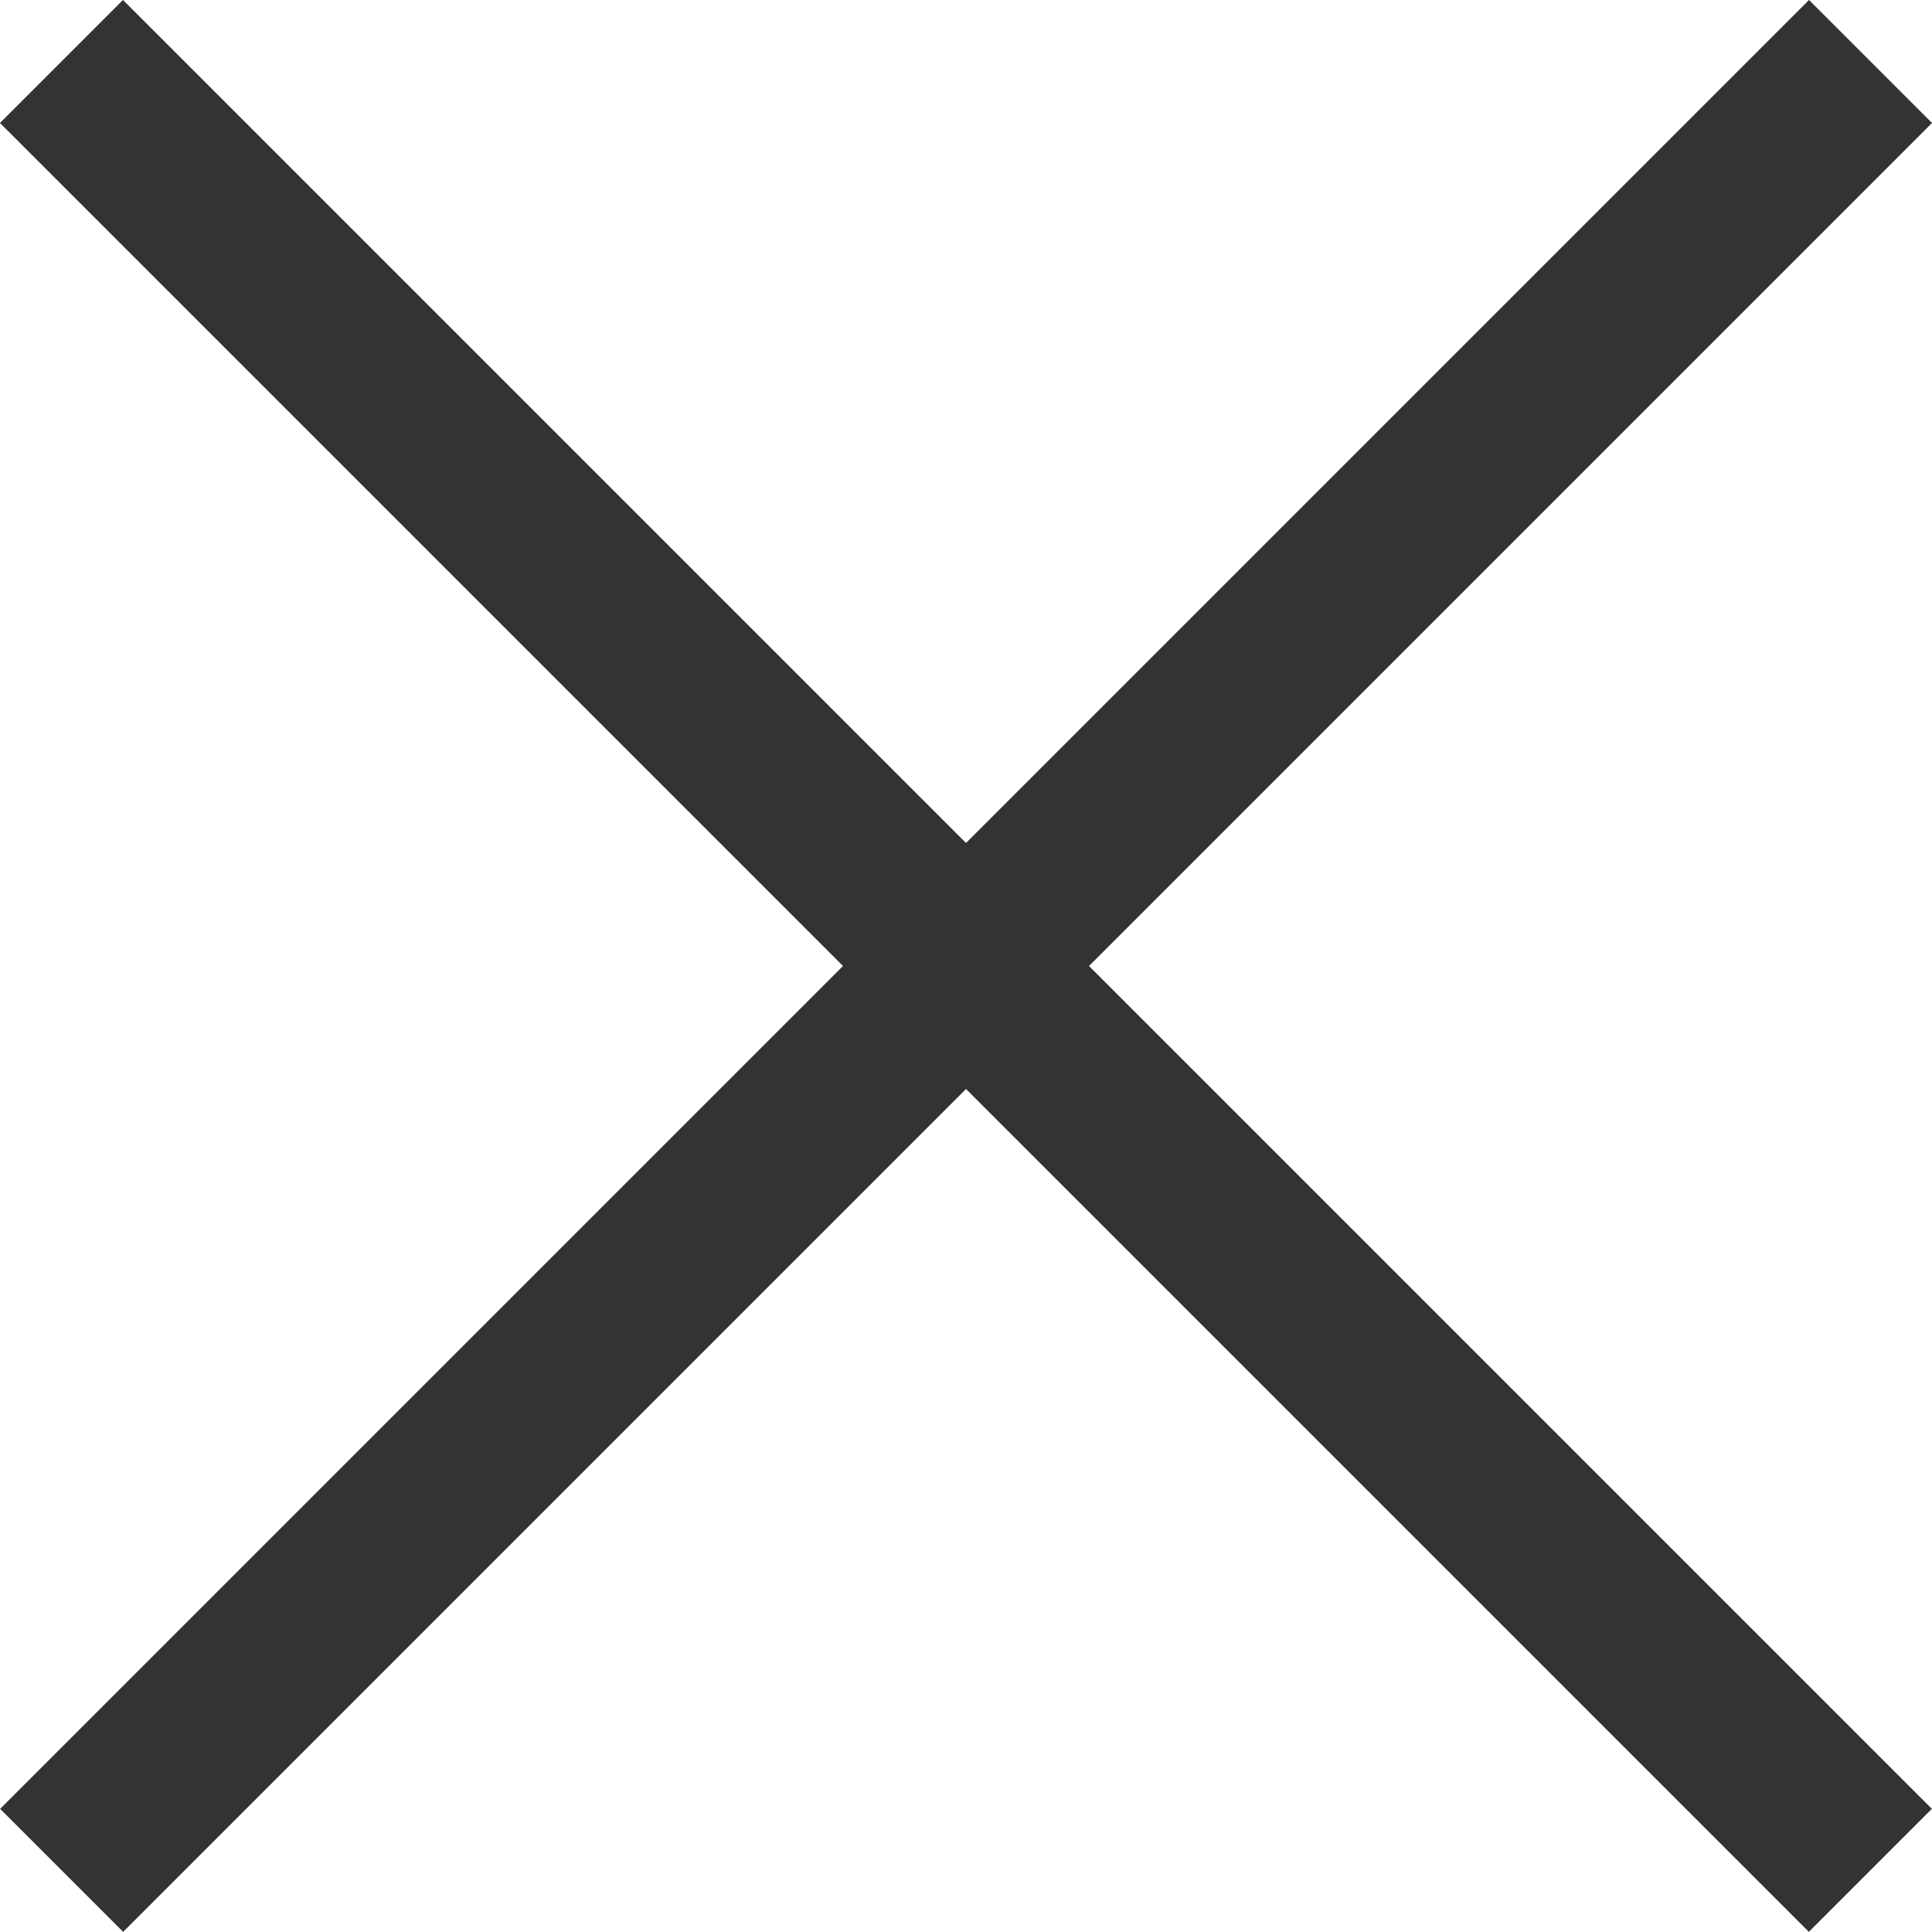
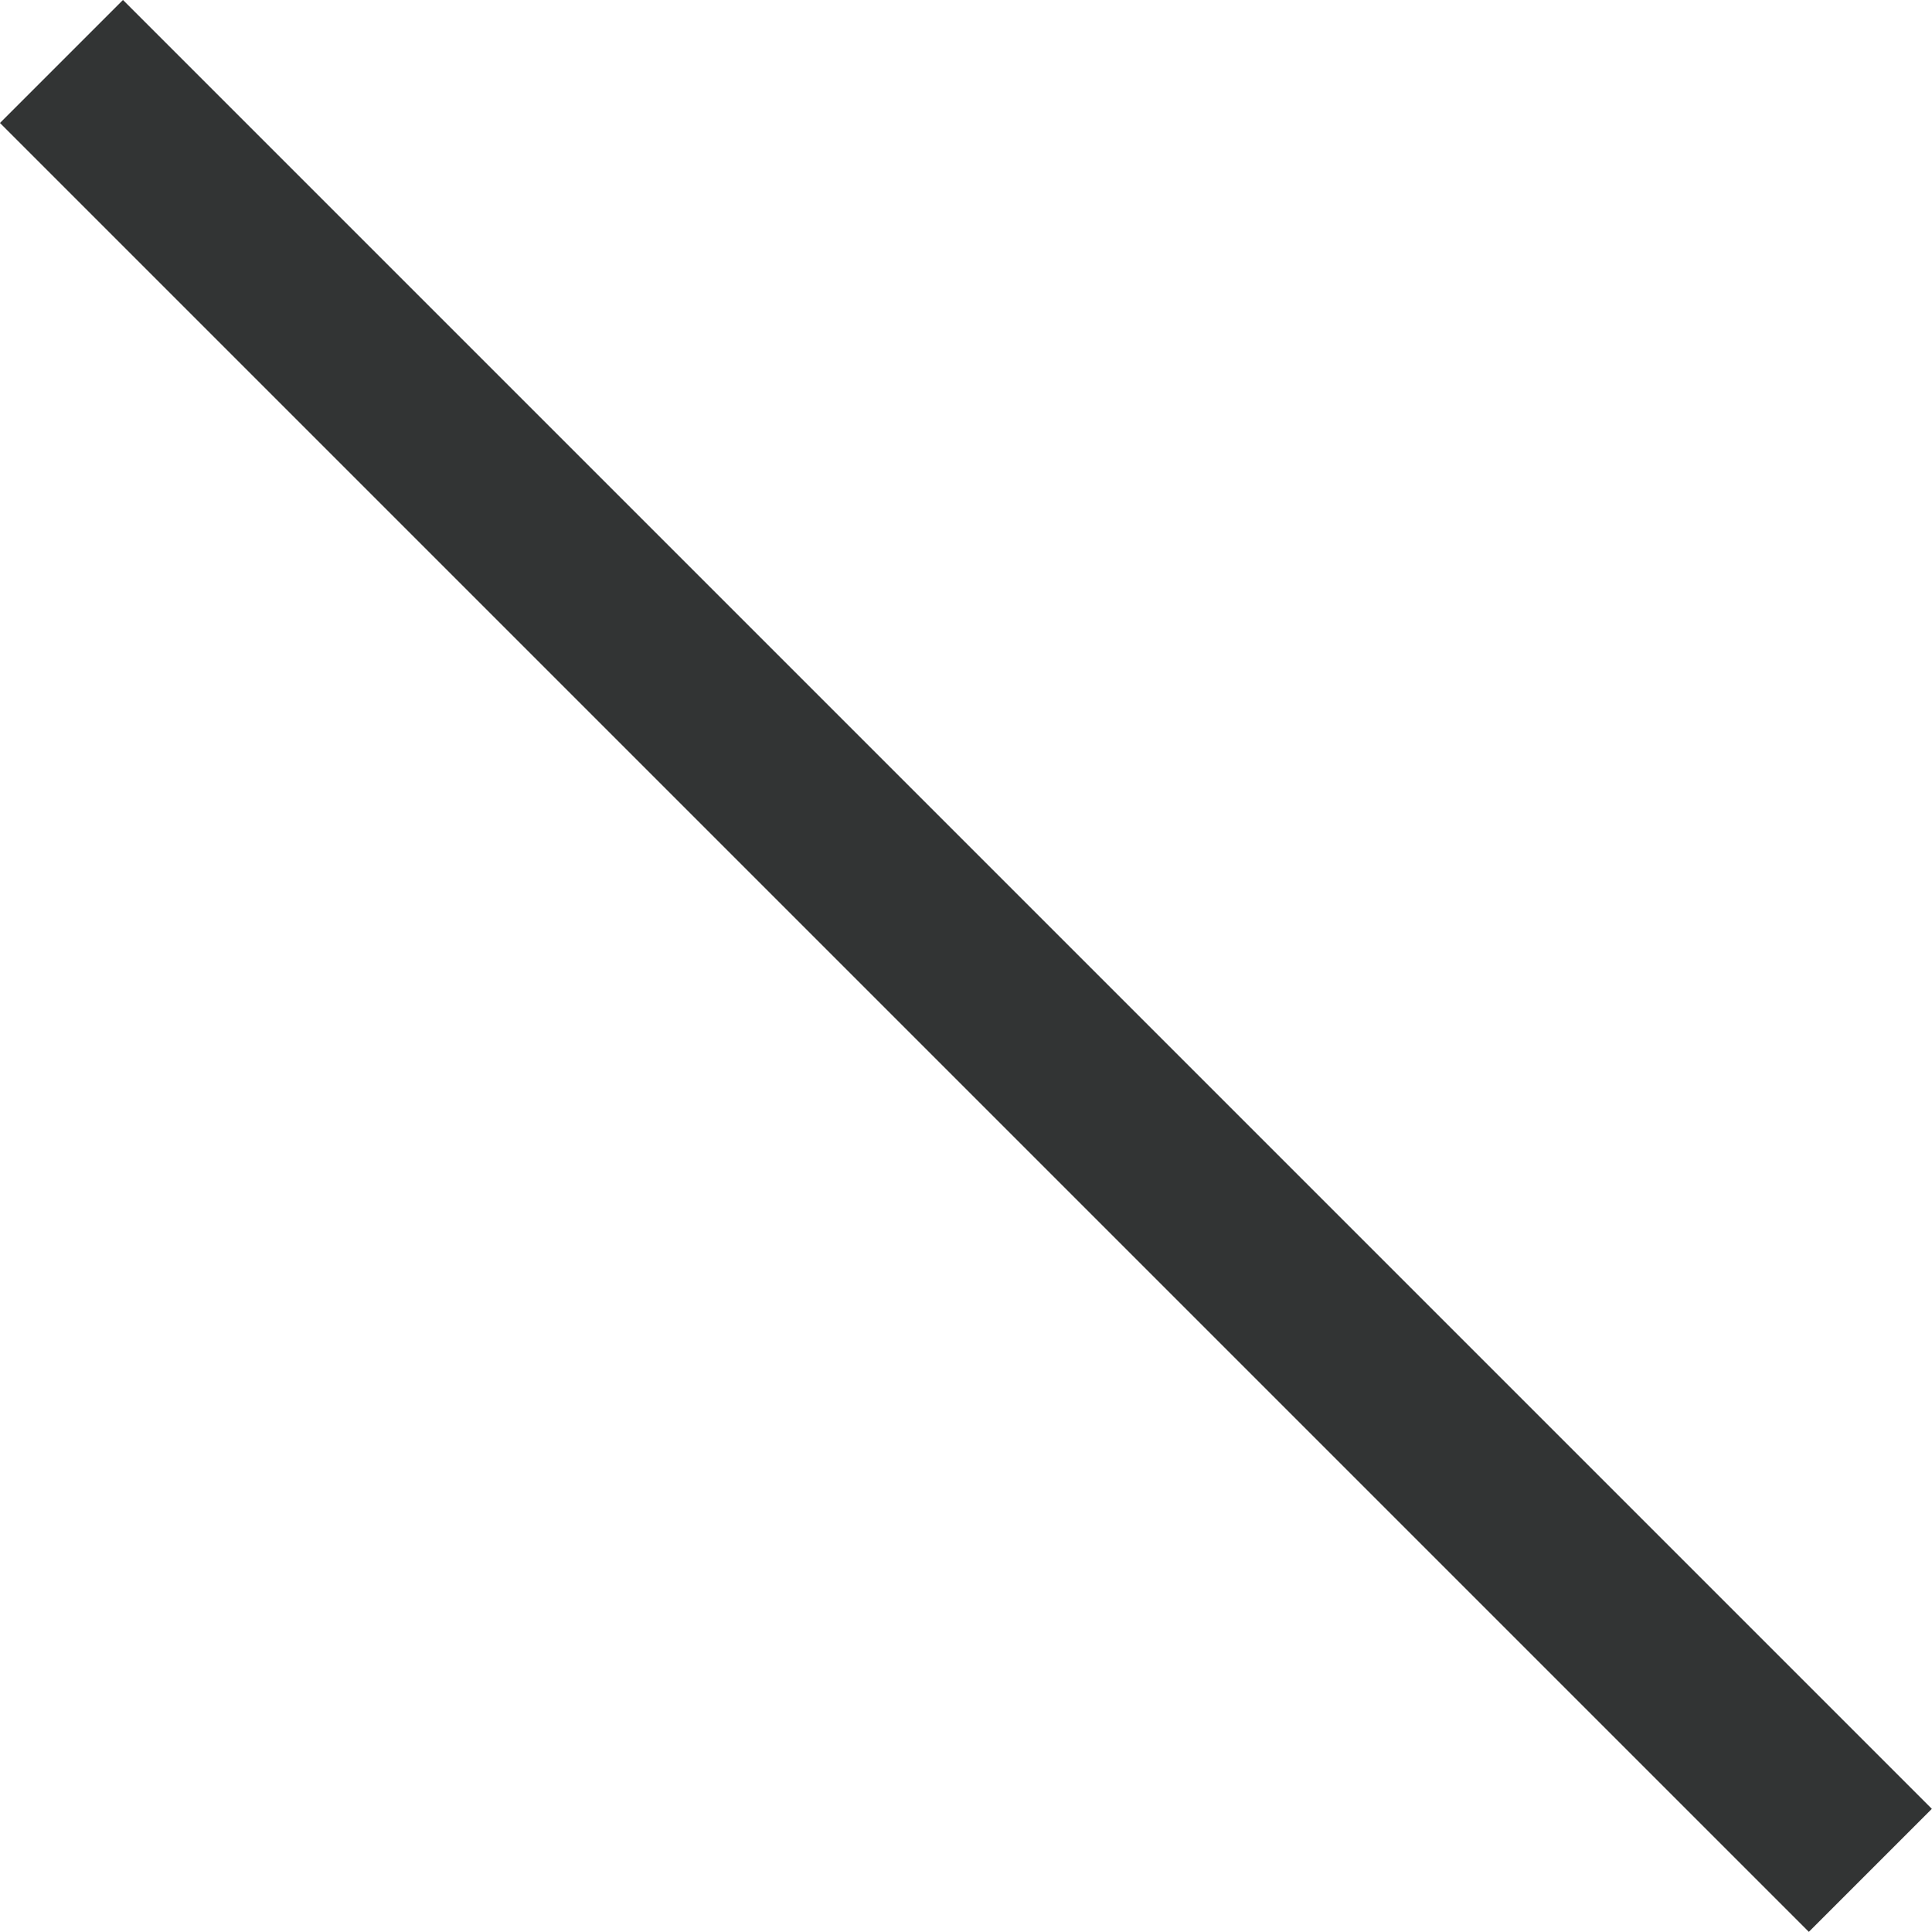
<svg xmlns="http://www.w3.org/2000/svg" width="16.659" height="16.658" viewBox="0 0 16.659 16.658">
  <g id="Gruppe_3240" data-name="Gruppe 3240" transform="translate(-1443.721 -2205.507)">
    <line id="Linie_24" data-name="Linie 24" x2="22.058" transform="translate(1444.251 2206.037) rotate(45)" fill="none" stroke="#323434" stroke-width="1.5" />
-     <line id="Linie_37" data-name="Linie 37" x2="22.058" transform="translate(1459.85 2206.037) rotate(135)" fill="none" stroke="#323434" stroke-width="1.5" />
  </g>
</svg>